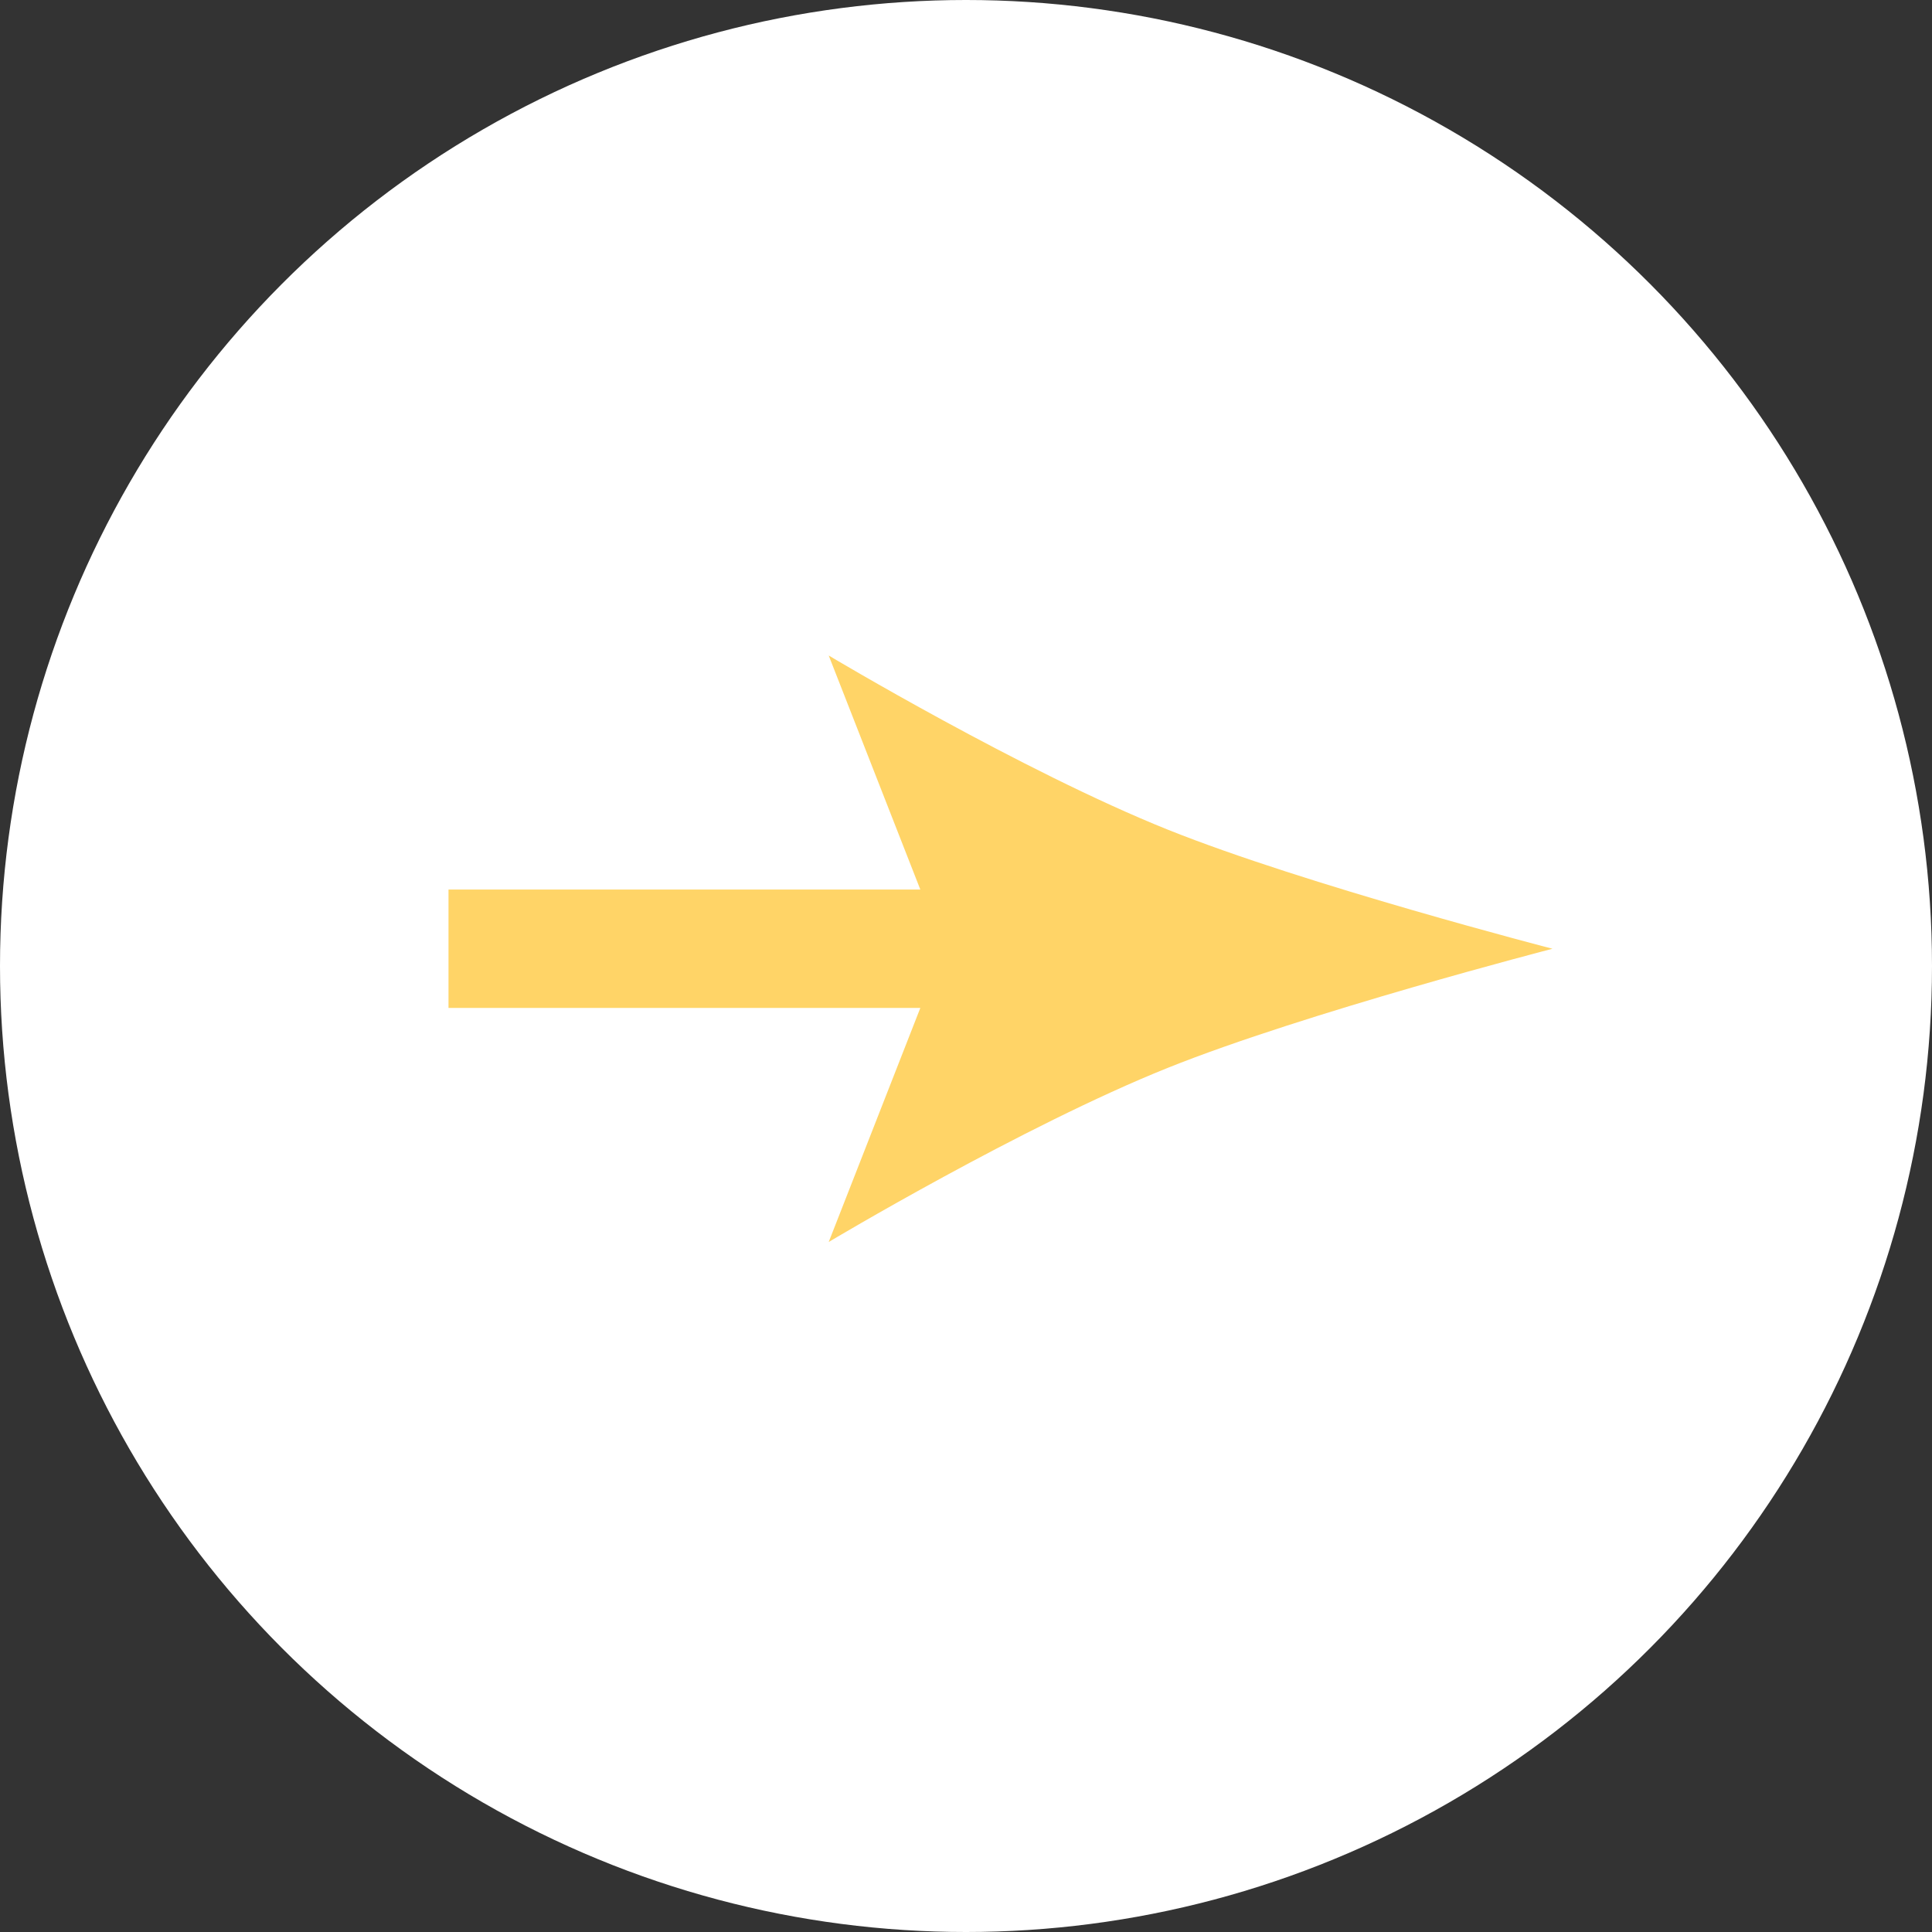
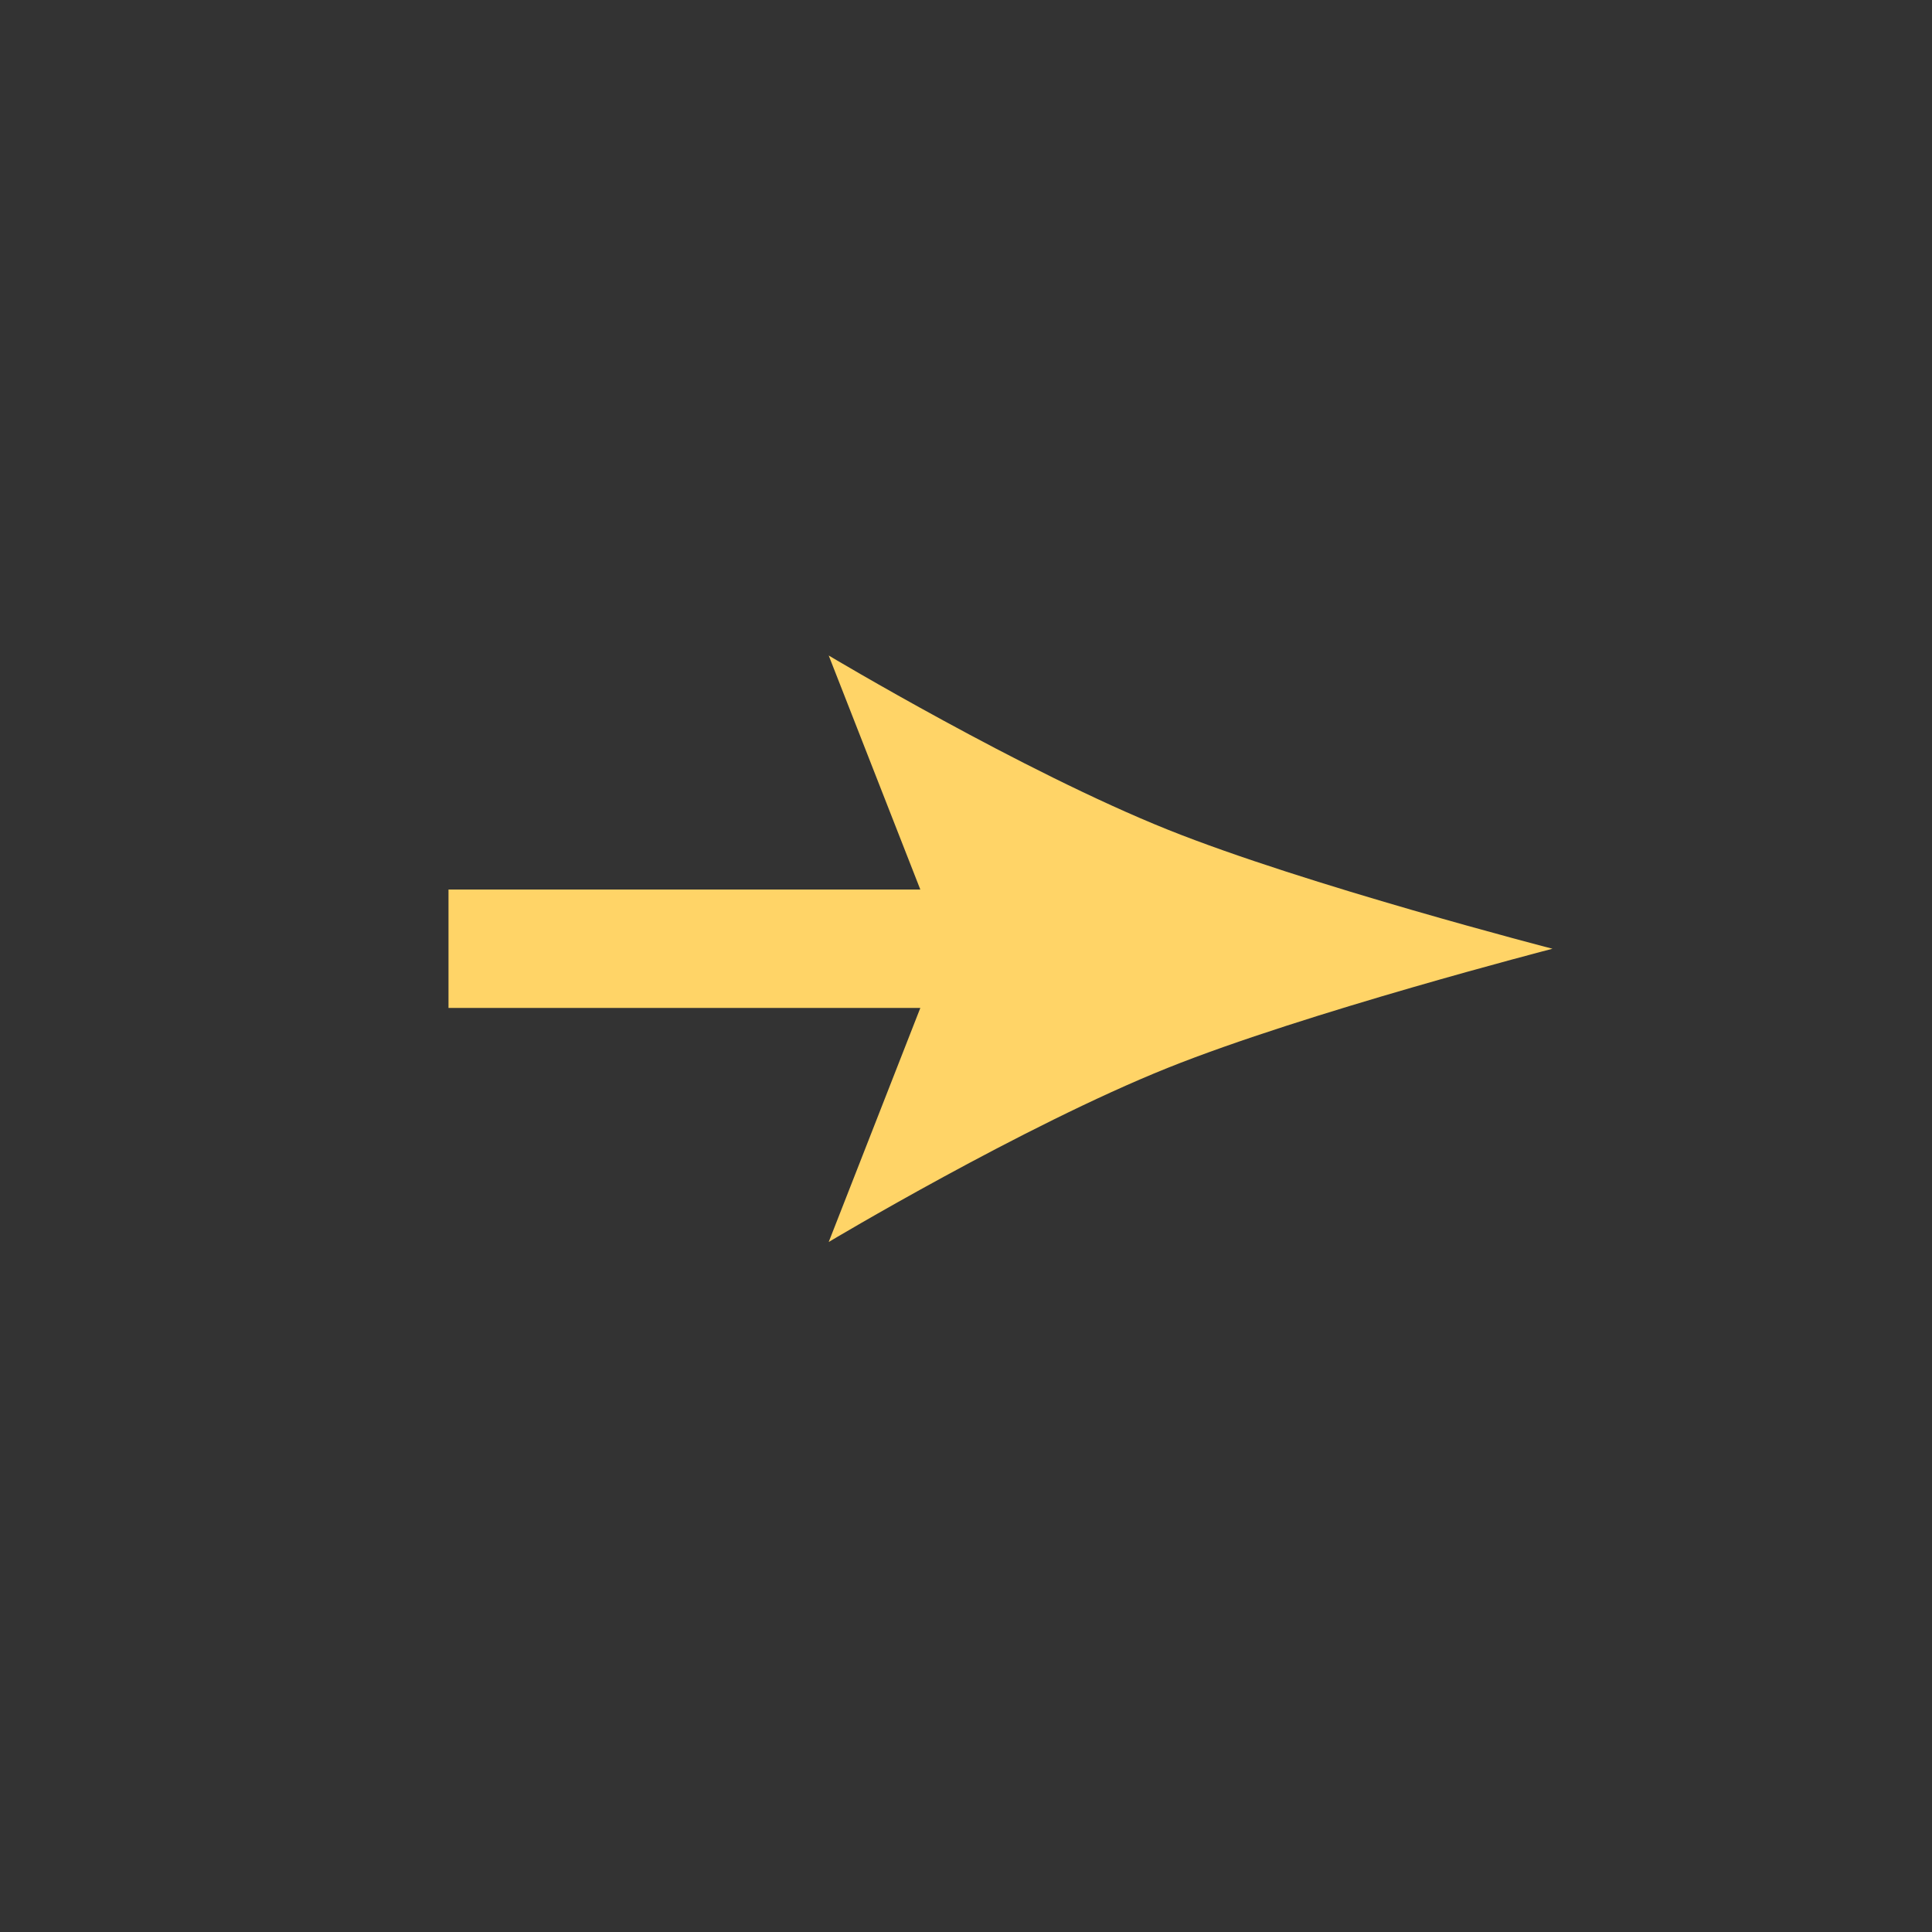
<svg xmlns="http://www.w3.org/2000/svg" width="125" height="125" viewBox="0 0 125 125" fill="none">
  <rect x="0" y="0" width="125" height="125" fill="#333333" stroke="none" />
-   <circle cx="62.5" cy="62.5" r="62.5" fill="white" />
  <path d="M53.617 80.357L59.545 65.214H29.018V57.554H59.545L53.617 42.411C53.617 42.411 66.132 49.898 75.55 53.676C84.484 57.26 100.446 61.384 100.446 61.384C100.446 61.384 84.484 65.508 75.55 69.092C66.132 72.87 53.617 80.357 53.617 80.357Z" fill="#FFD467" />
</svg>